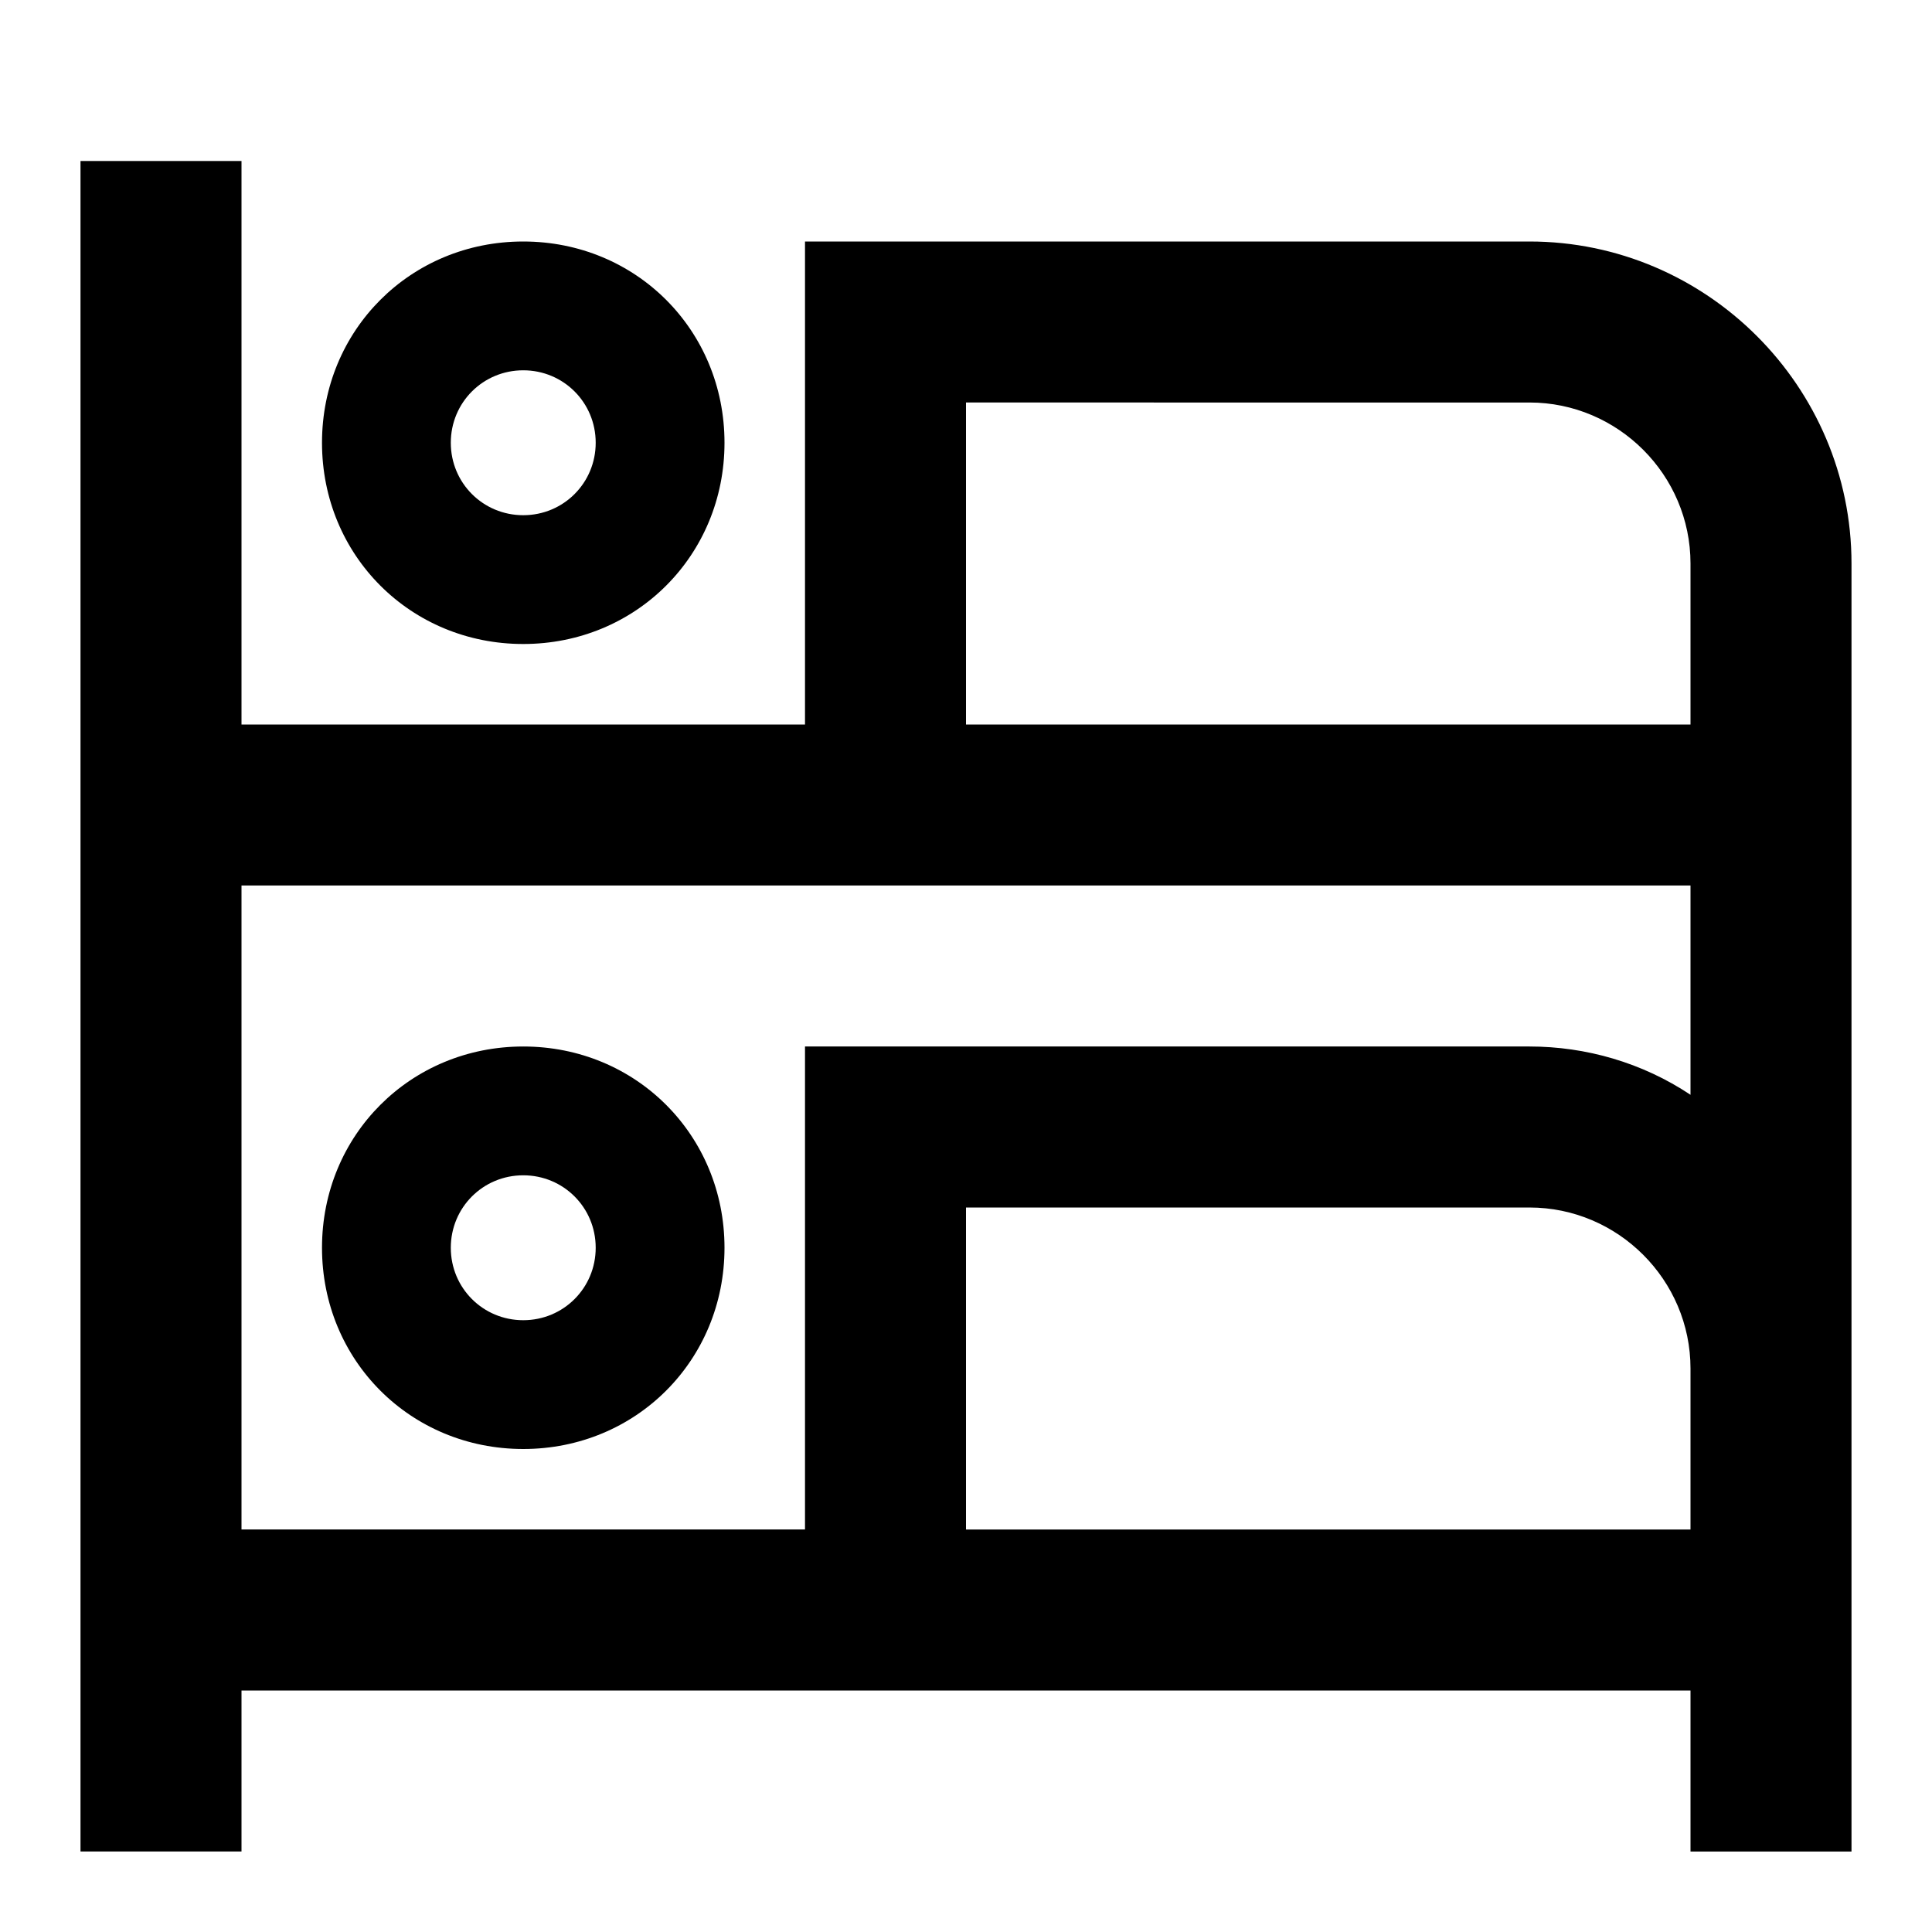
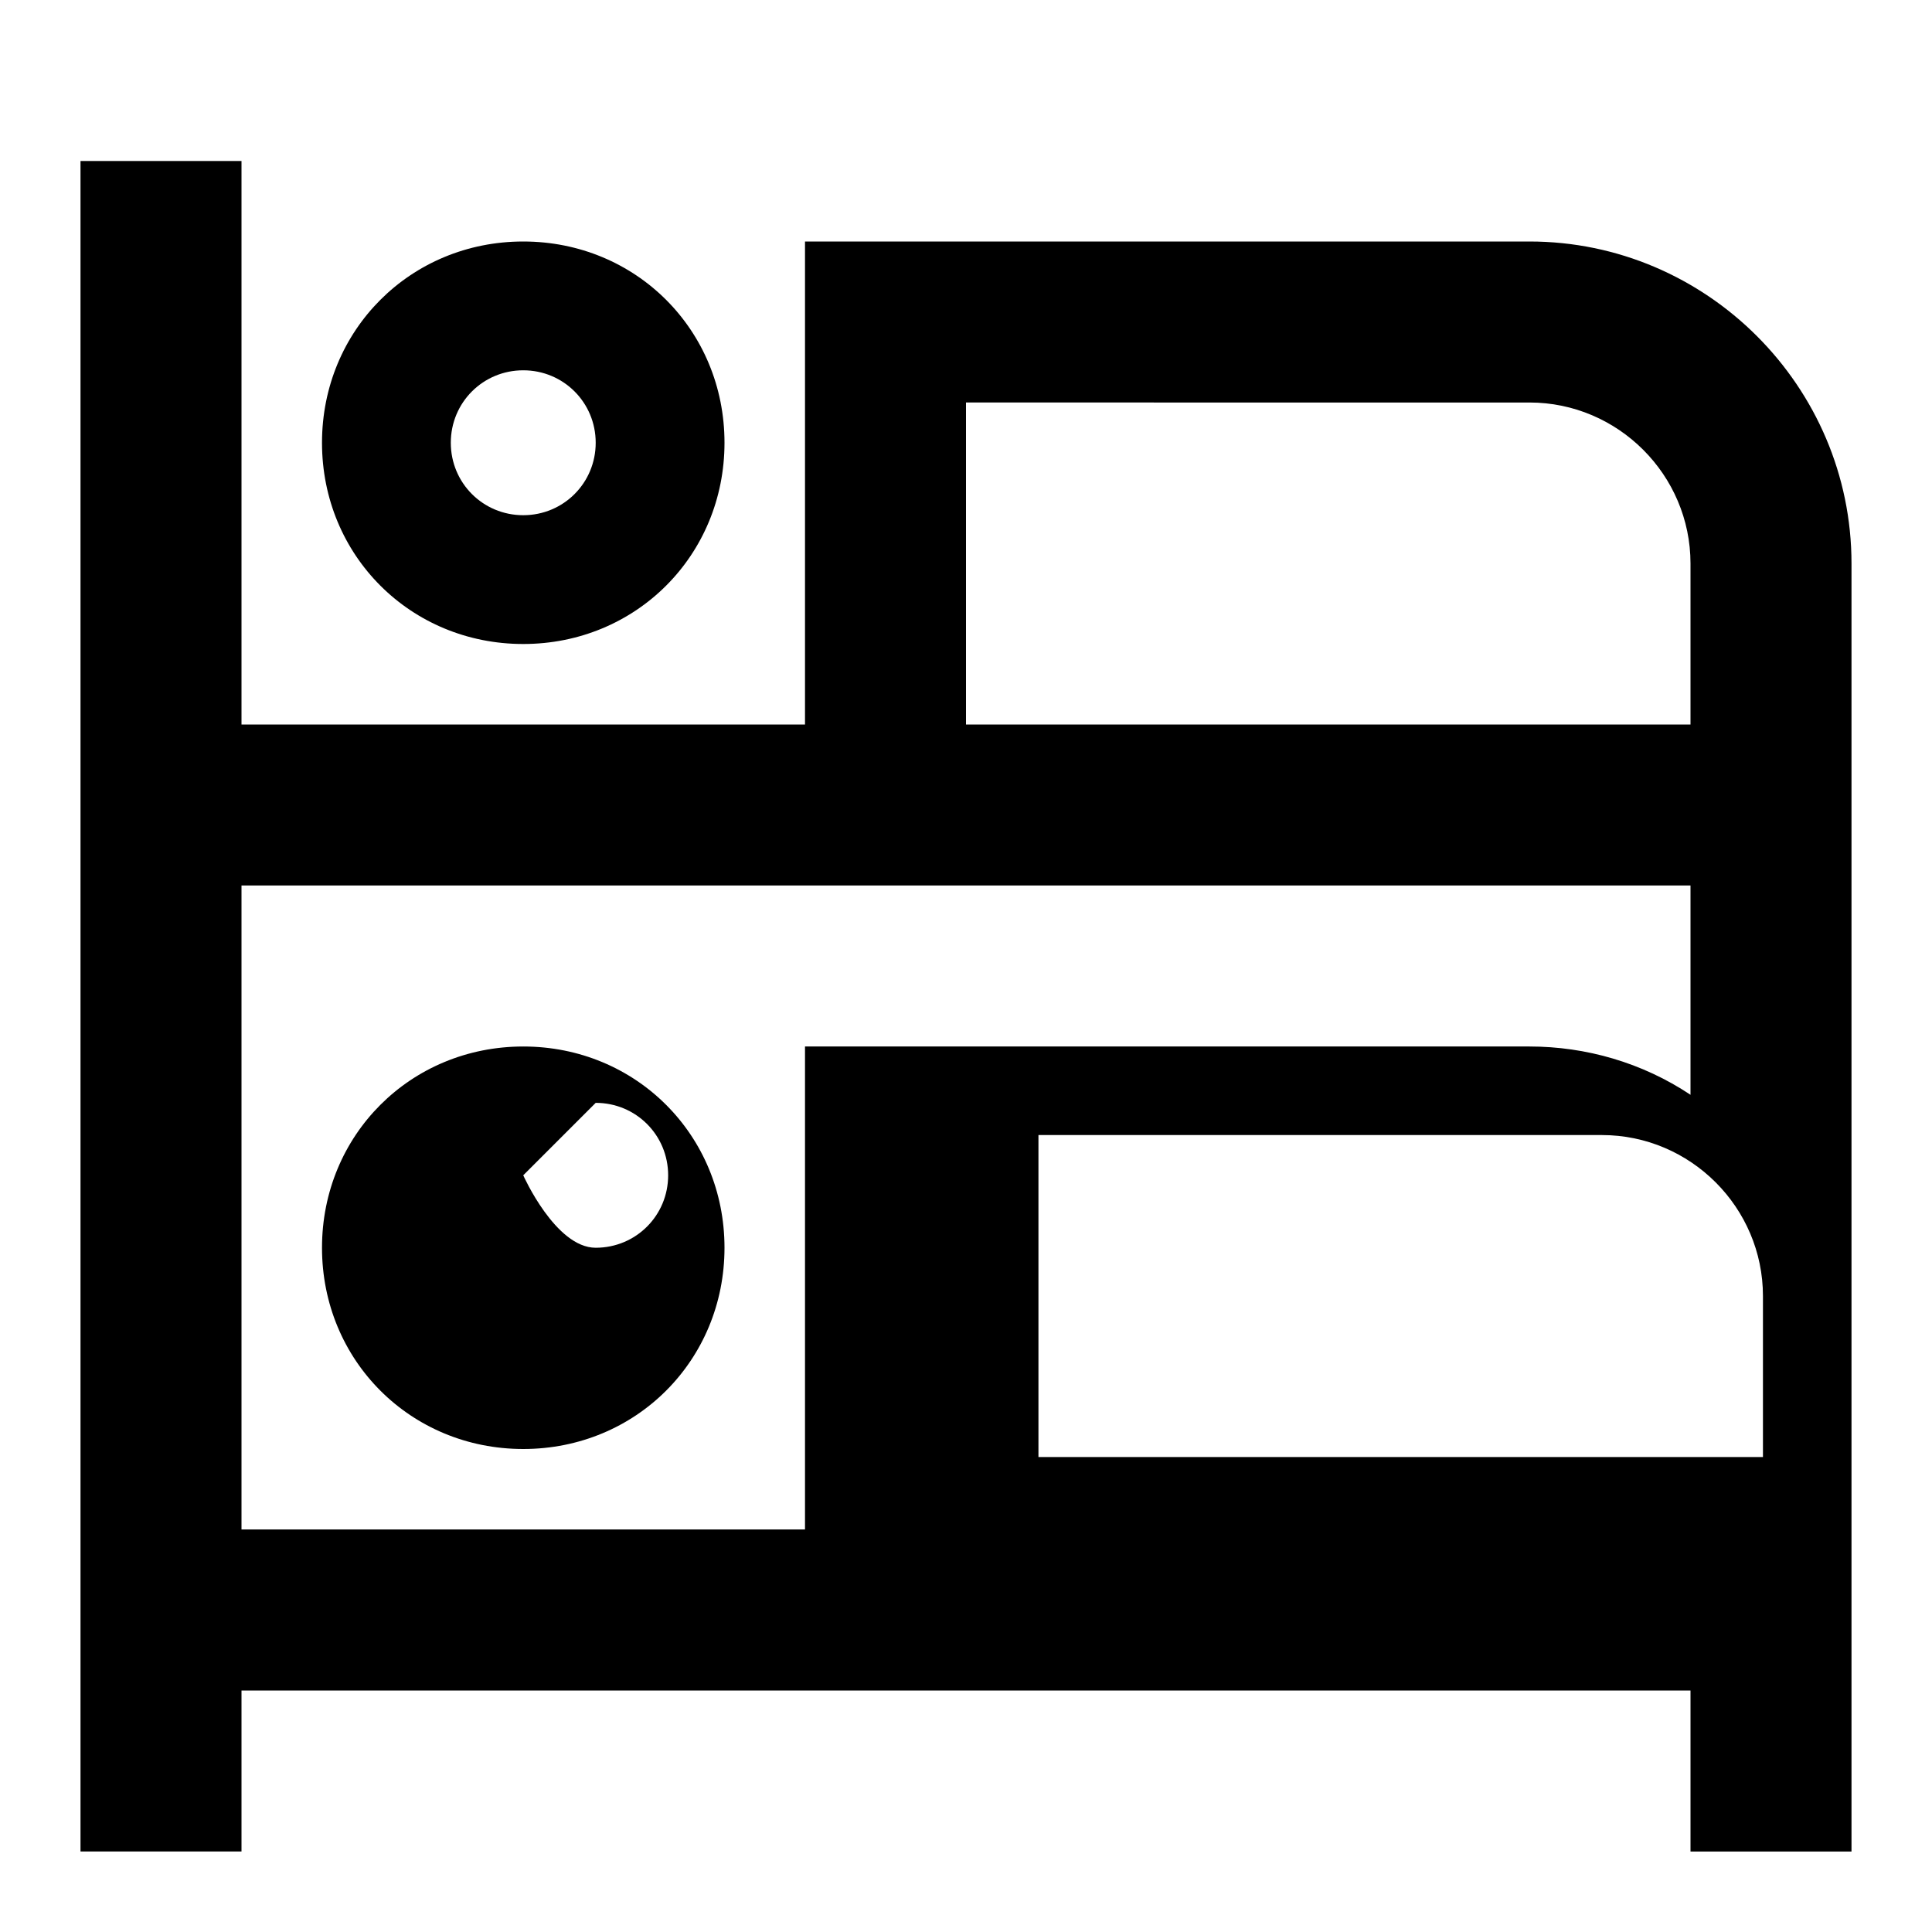
<svg xmlns="http://www.w3.org/2000/svg" width="800" height="800" viewBox="0 0 24 24">
-   <path fill="currentColor" d="M1 2h2v7h7V3h9c2.2 0 4 1.8 4 4v16h-2v-2H3v2H1zm11 3v4h9V7c0-1.1-.9-2-2-2zm-9 6v8h7v-6h9c.7 0 1.4.2 2 .6V11zm3.5 2C7.9 13 9 14.1 9 15.5S7.9 18 6.5 18S4 16.9 4 15.5S5.1 13 6.5 13m0 1.6c-.5 0-.9.4-.9.9s.4.9.9.9s.9-.4.9-.9s-.4-.9-.9-.9m5.5.4v4h9v-2c0-1.1-.9-2-2-2zM6.5 3C7.9 3 9 4.1 9 5.5S7.9 8 6.5 8S4 6.9 4 5.5S5.1 3 6.5 3m0 1.6c-.5 0-.9.4-.9.9s.4.9.9.9s.9-.4.9-.9s-.4-.9-.9-.9" />
+   <path fill="currentColor" d="M1 2h2v7h7V3h9c2.2 0 4 1.8 4 4v16h-2v-2H3v2H1zm11 3v4h9V7c0-1.1-.9-2-2-2zm-9 6v8h7v-6h9c.7 0 1.4.2 2 .6V11zm3.5 2C7.9 13 9 14.1 9 15.5S7.9 18 6.5 18S4 16.9 4 15.5S5.1 13 6.5 13m0 1.6s.4.9.9.9s.9-.4.9-.9s-.4-.9-.9-.9m5.5.4v4h9v-2c0-1.1-.9-2-2-2zM6.5 3C7.9 3 9 4.1 9 5.5S7.9 8 6.5 8S4 6.9 4 5.5S5.1 3 6.5 3m0 1.6c-.5 0-.9.4-.9.9s.4.9.9.9s.9-.4.9-.9s-.4-.9-.9-.9" />
</svg>